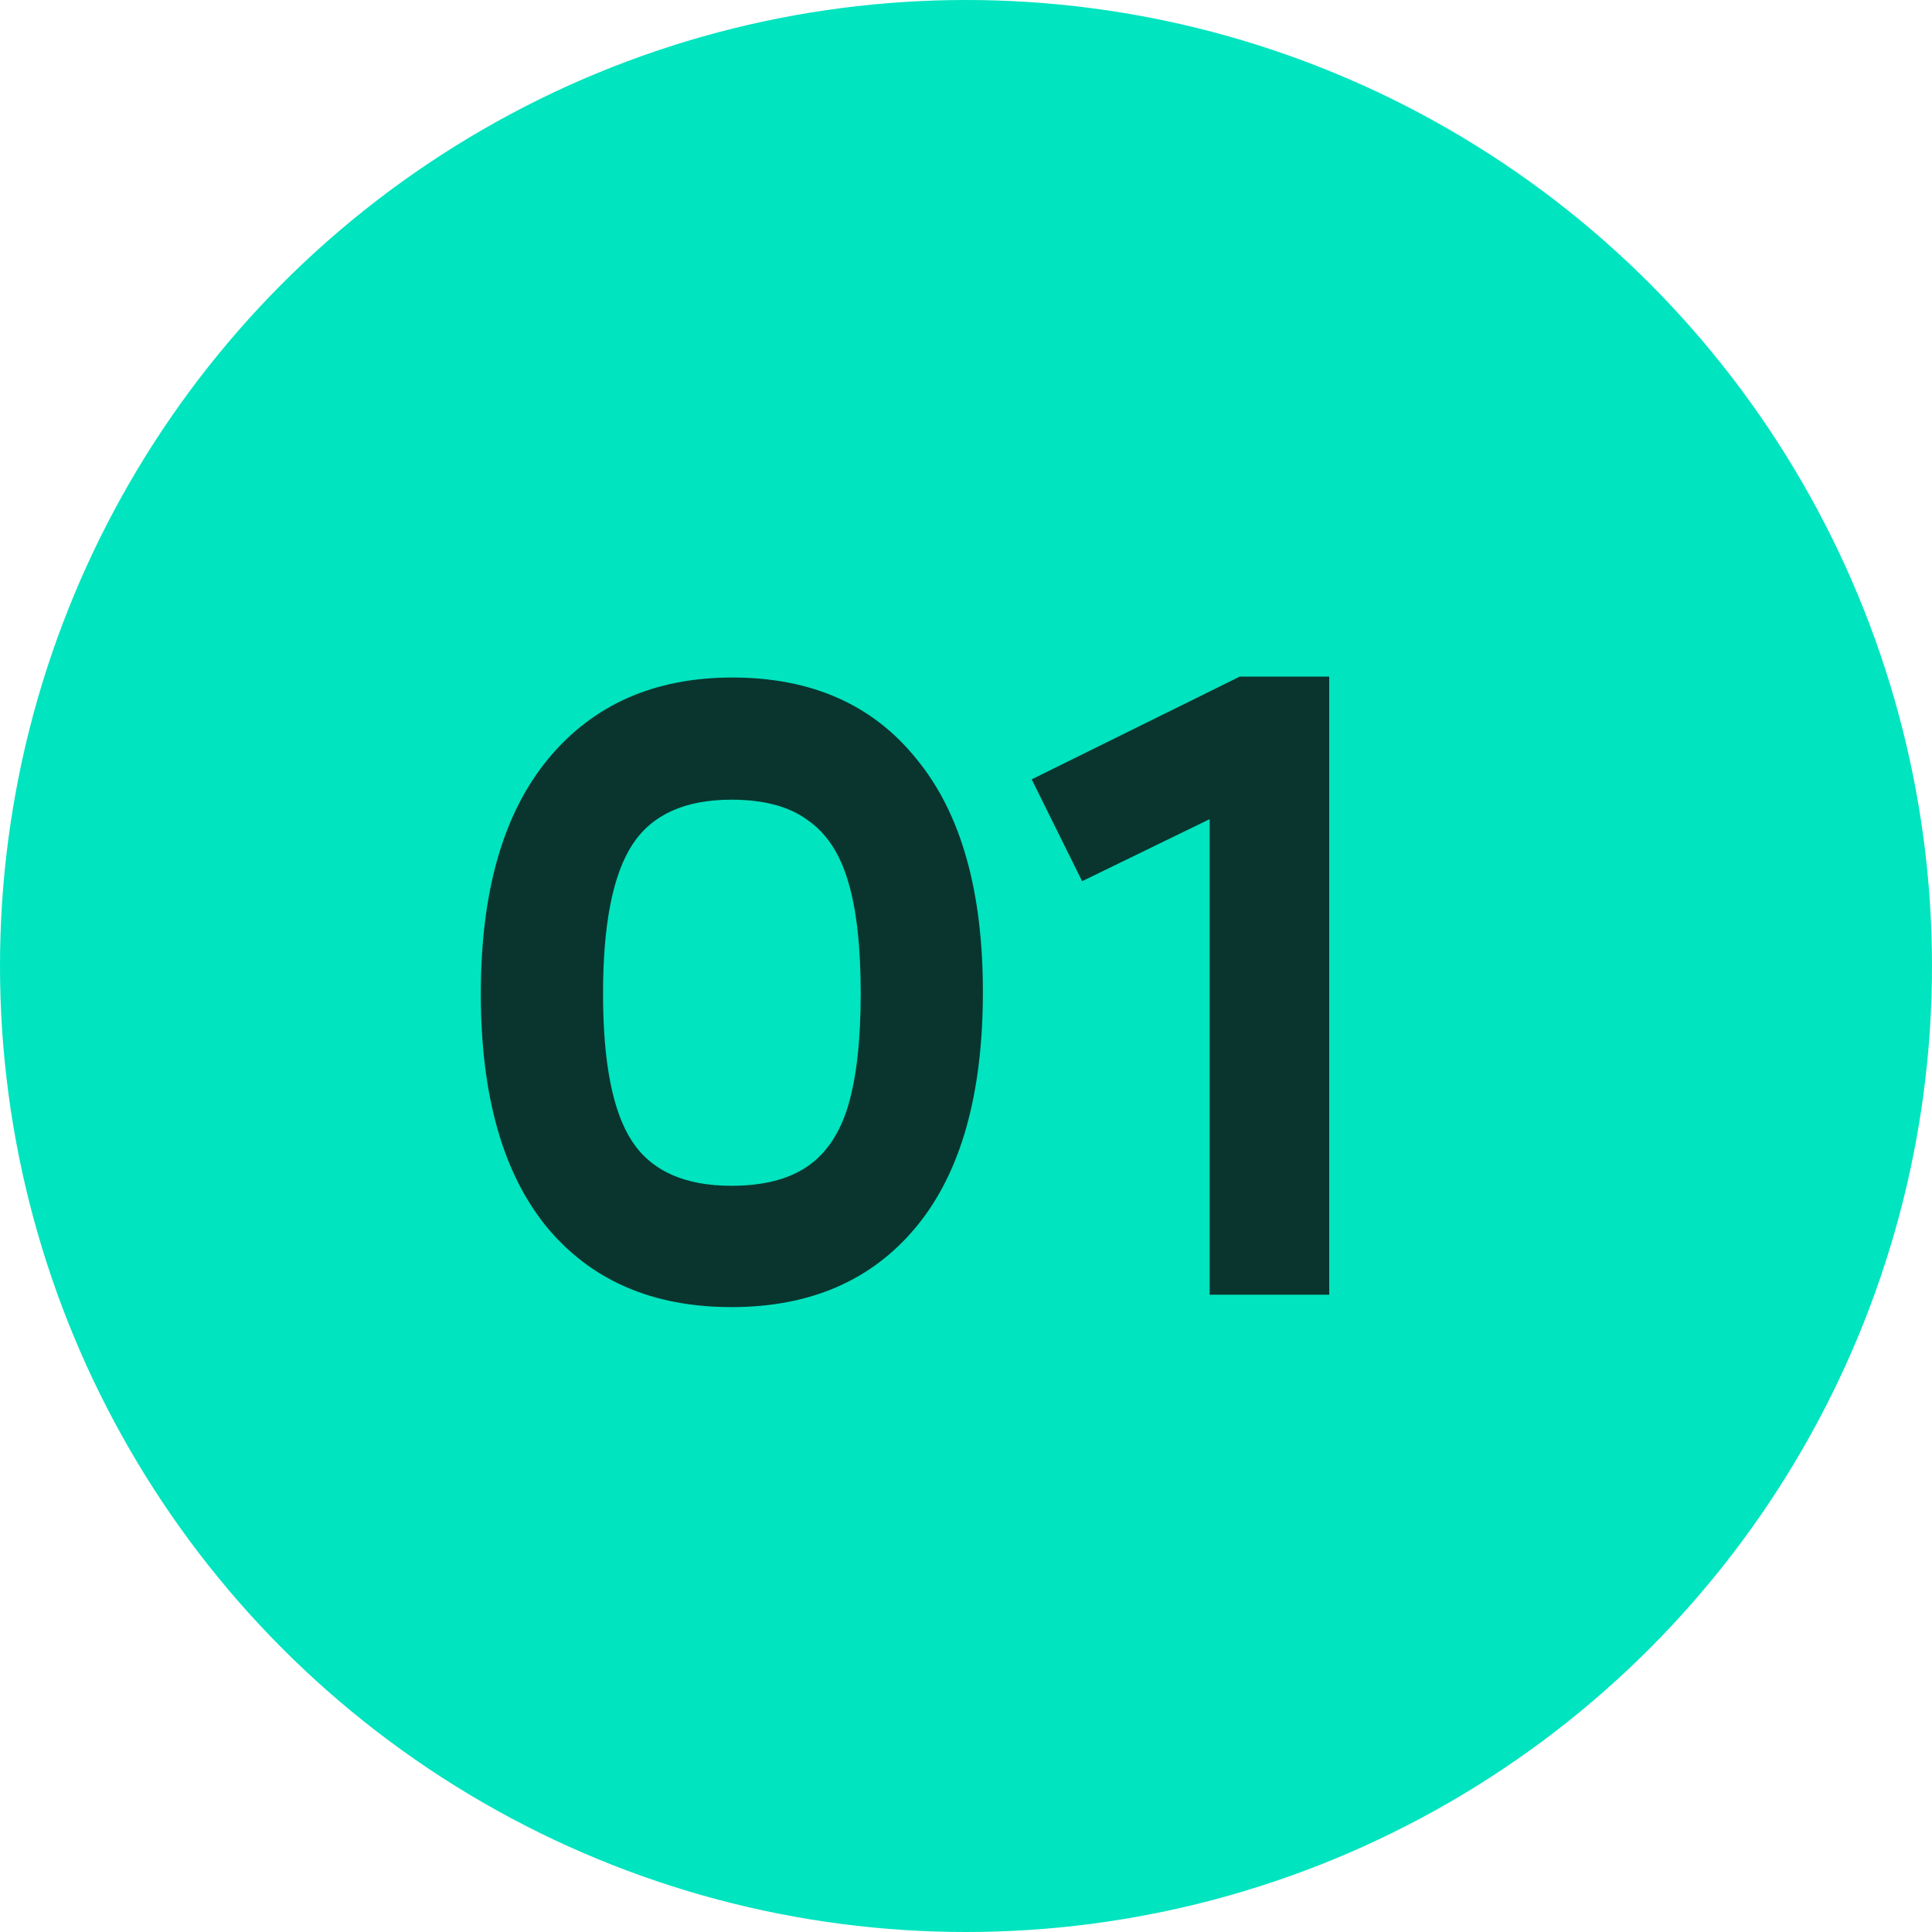
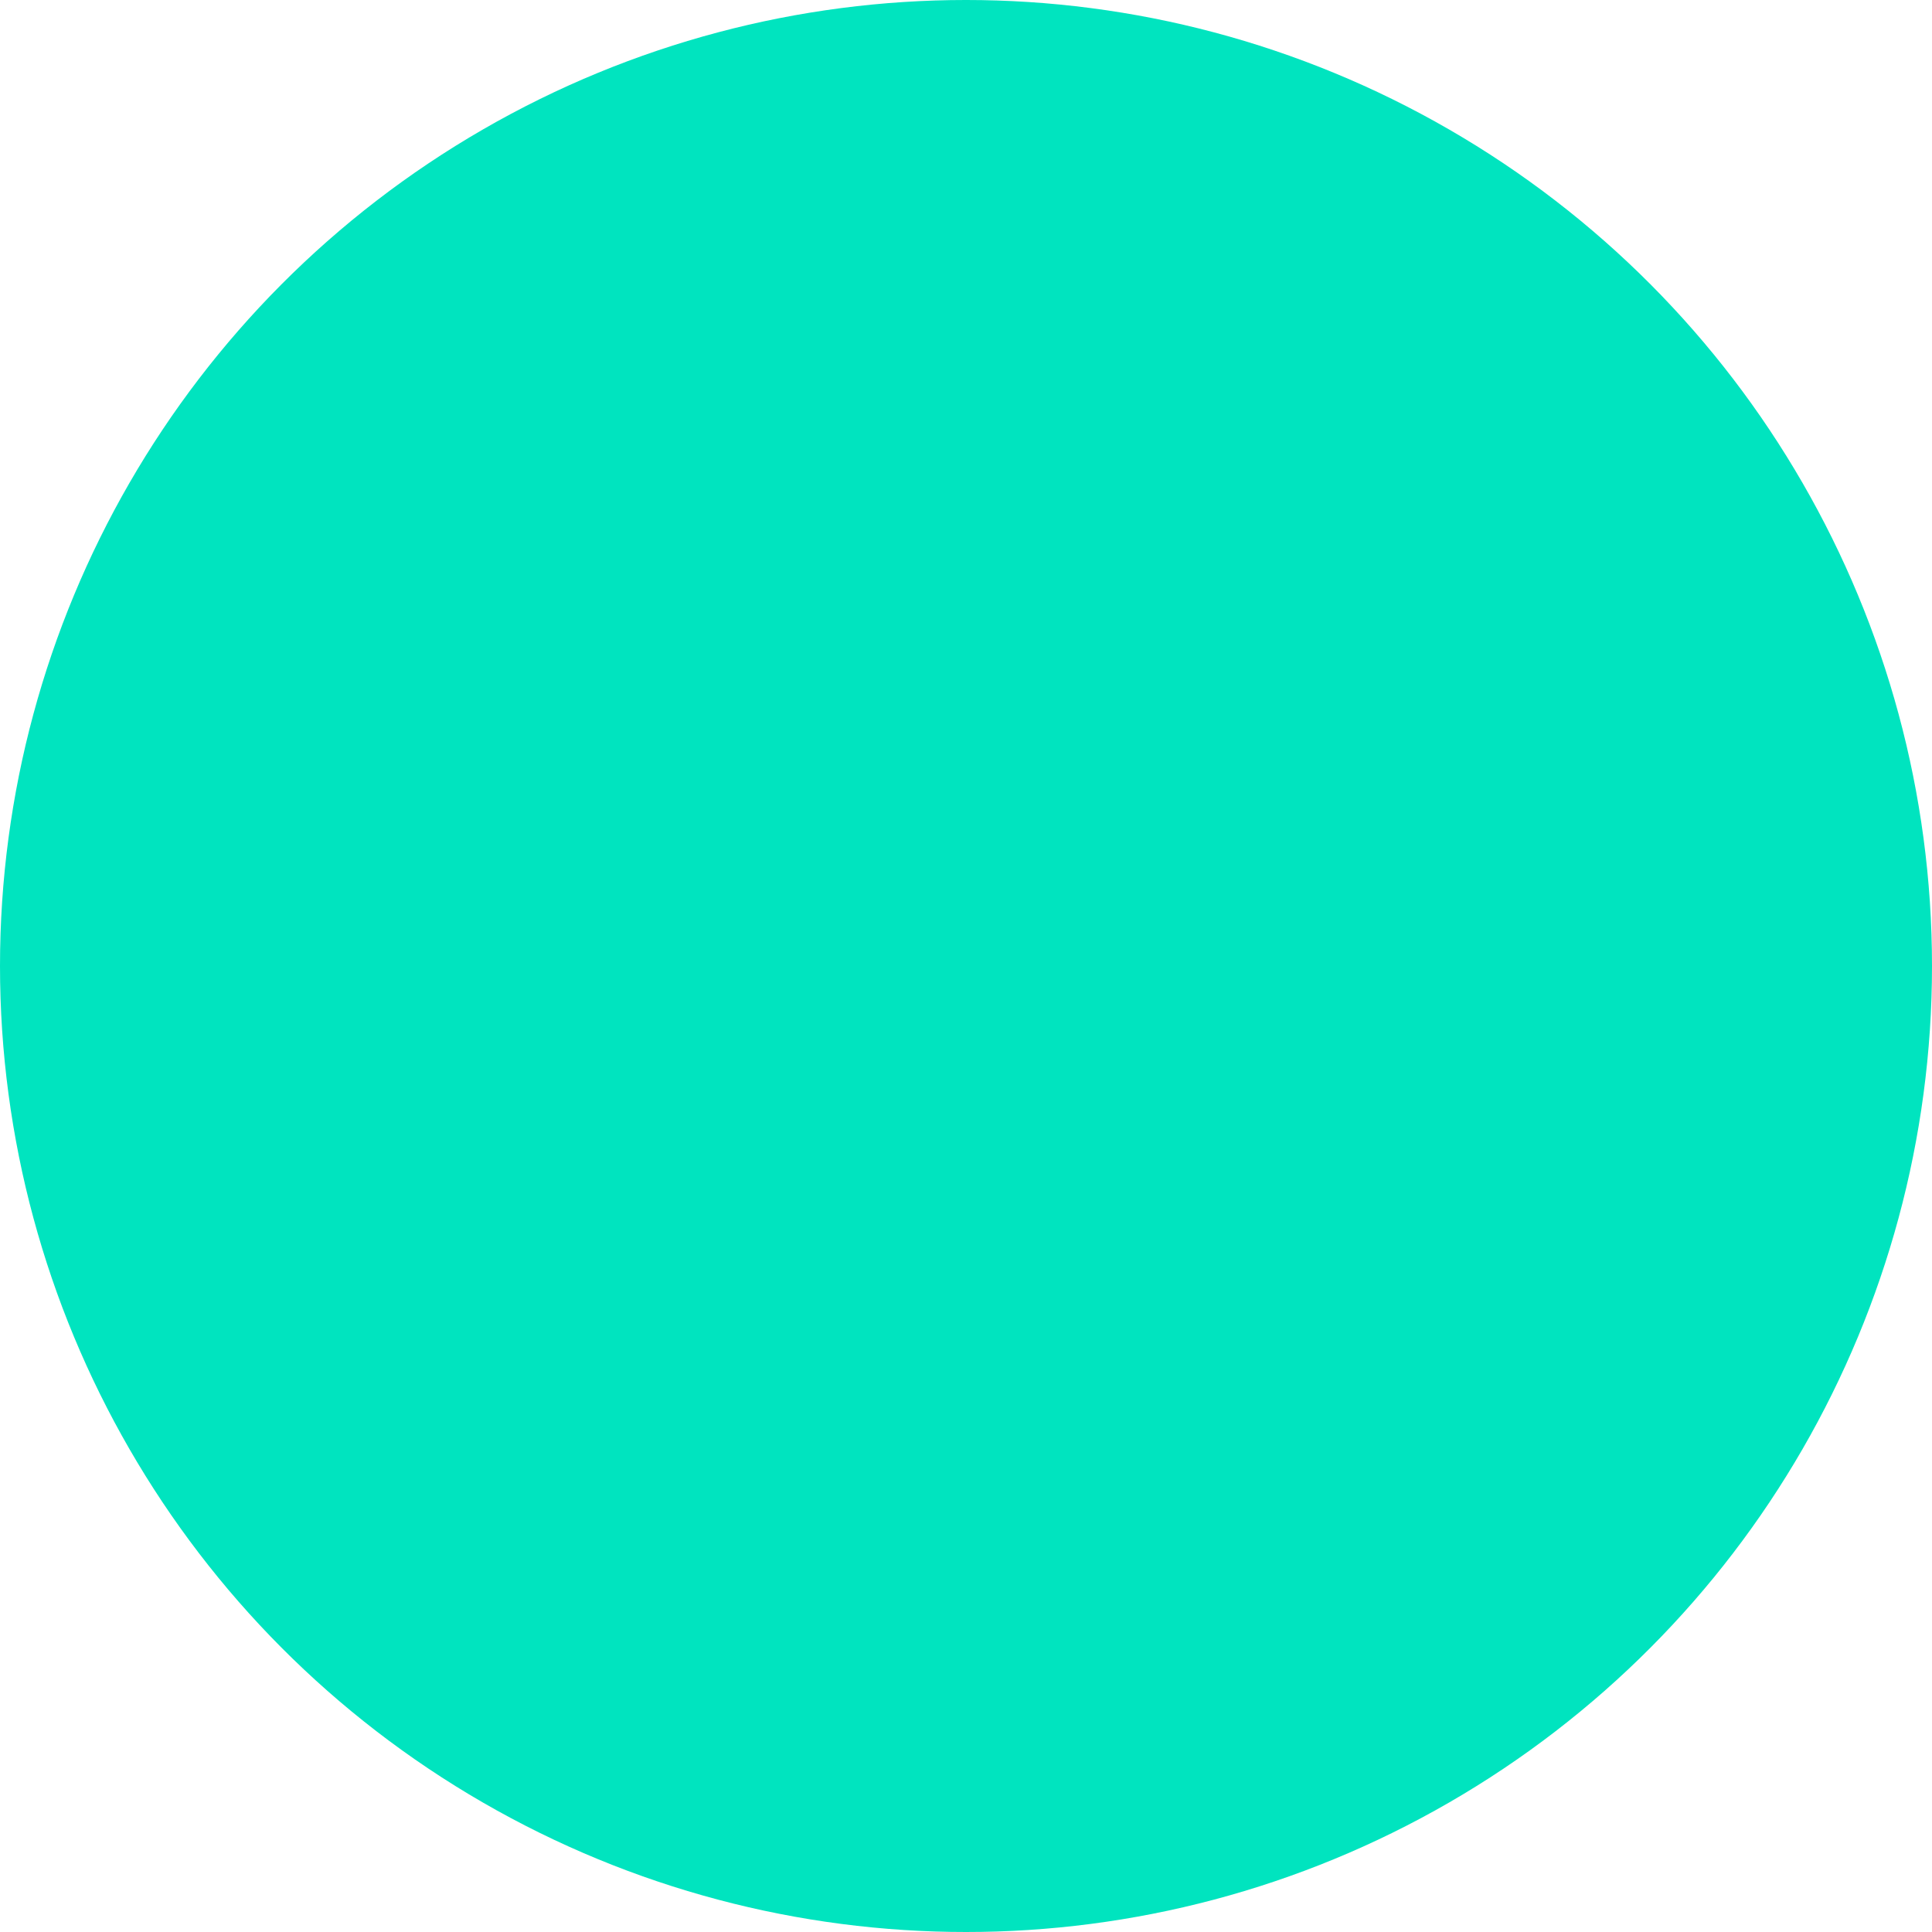
<svg xmlns="http://www.w3.org/2000/svg" width="38" height="38" viewBox="0 0 38 38" fill="none">
  <circle cx="19" cy="19" r="19" fill="#00E4BF" />
-   <path d="M14.386 25.709C12.83 25.709 11.617 25.181 10.746 24.124C9.887 23.067 9.457 21.541 9.457 19.544C9.457 17.535 9.898 15.996 10.781 14.928C11.663 13.86 12.871 13.326 14.404 13.326C15.96 13.326 17.167 13.86 18.026 14.928C18.897 15.985 19.332 17.512 19.332 19.509C19.332 21.529 18.897 23.067 18.026 24.124C17.155 25.181 15.942 25.709 14.386 25.709ZM11.861 19.544C11.861 20.902 12.052 21.872 12.435 22.452C12.819 23.033 13.469 23.323 14.386 23.323C15.013 23.323 15.512 23.195 15.884 22.94C16.256 22.684 16.523 22.284 16.685 21.738C16.848 21.181 16.929 20.449 16.929 19.544C16.929 18.626 16.848 17.895 16.685 17.349C16.523 16.792 16.256 16.385 15.884 16.13C15.524 15.863 15.025 15.729 14.386 15.729C13.469 15.729 12.819 16.025 12.435 16.617C12.052 17.21 11.861 18.185 11.861 19.544ZM23.792 16.112L21.284 17.332L20.292 15.329L24.384 13.308H26.144V25.465H23.792V16.112Z" fill="#09352E" />
</svg>